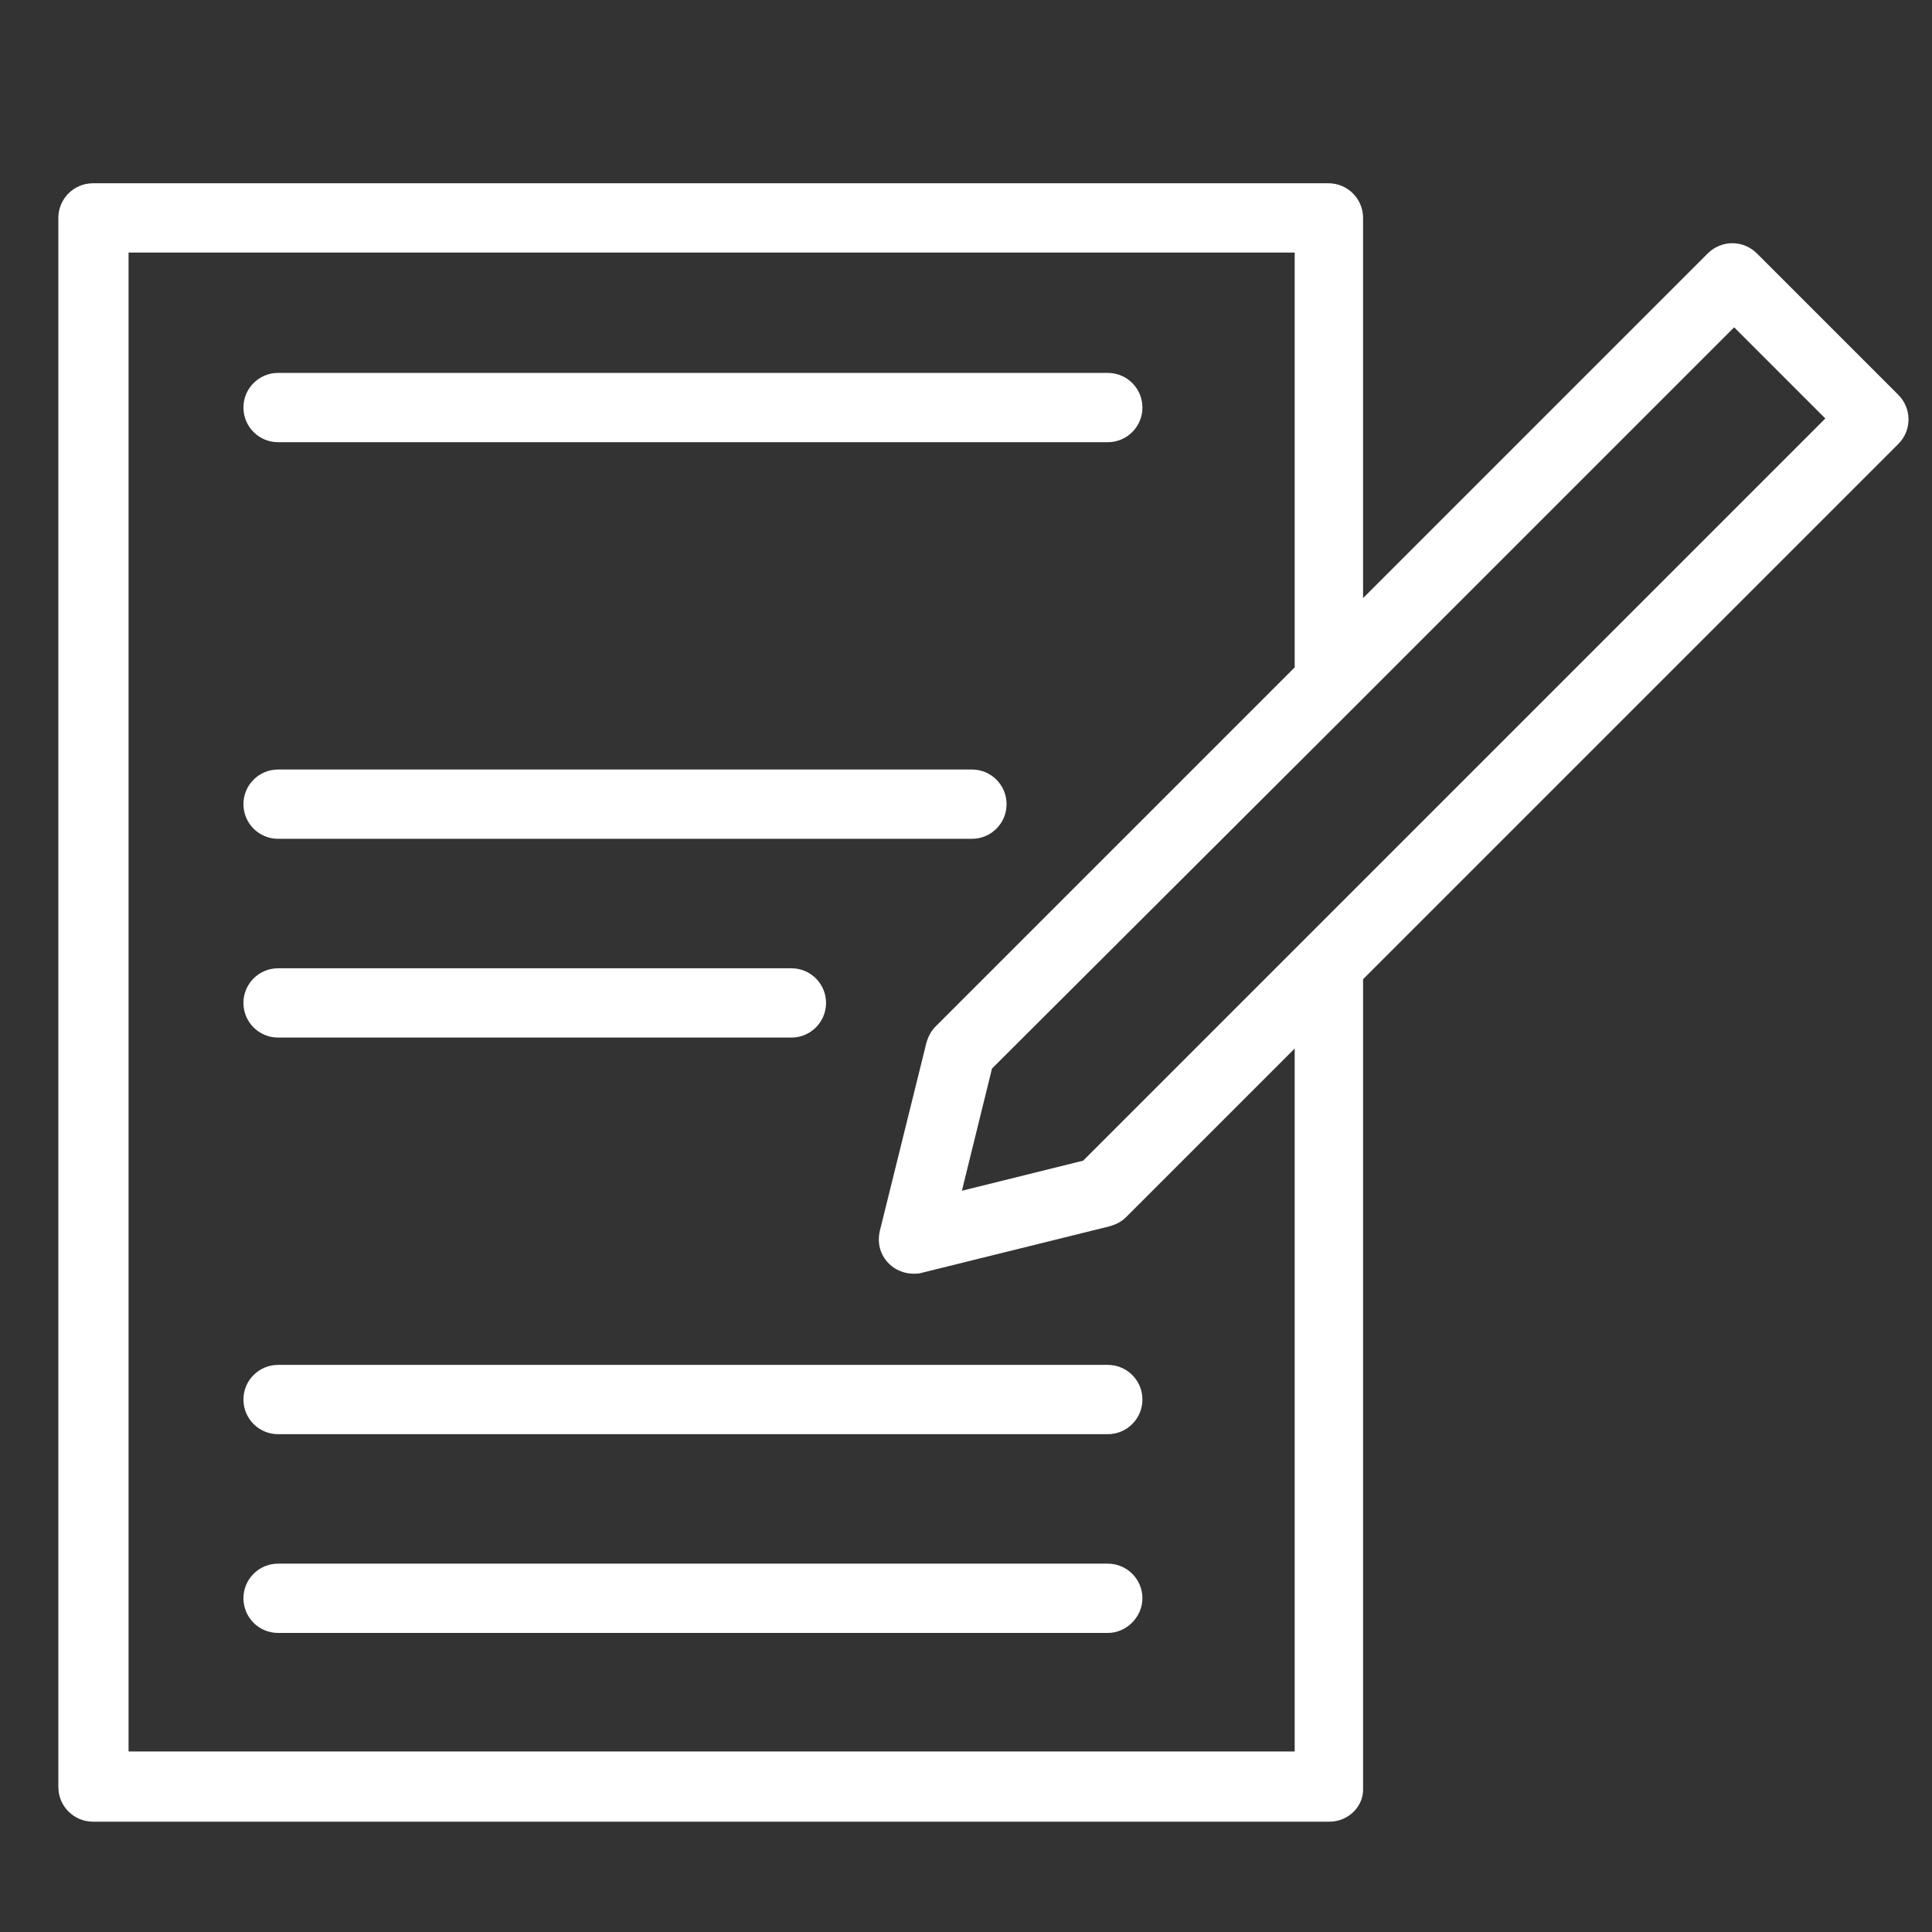
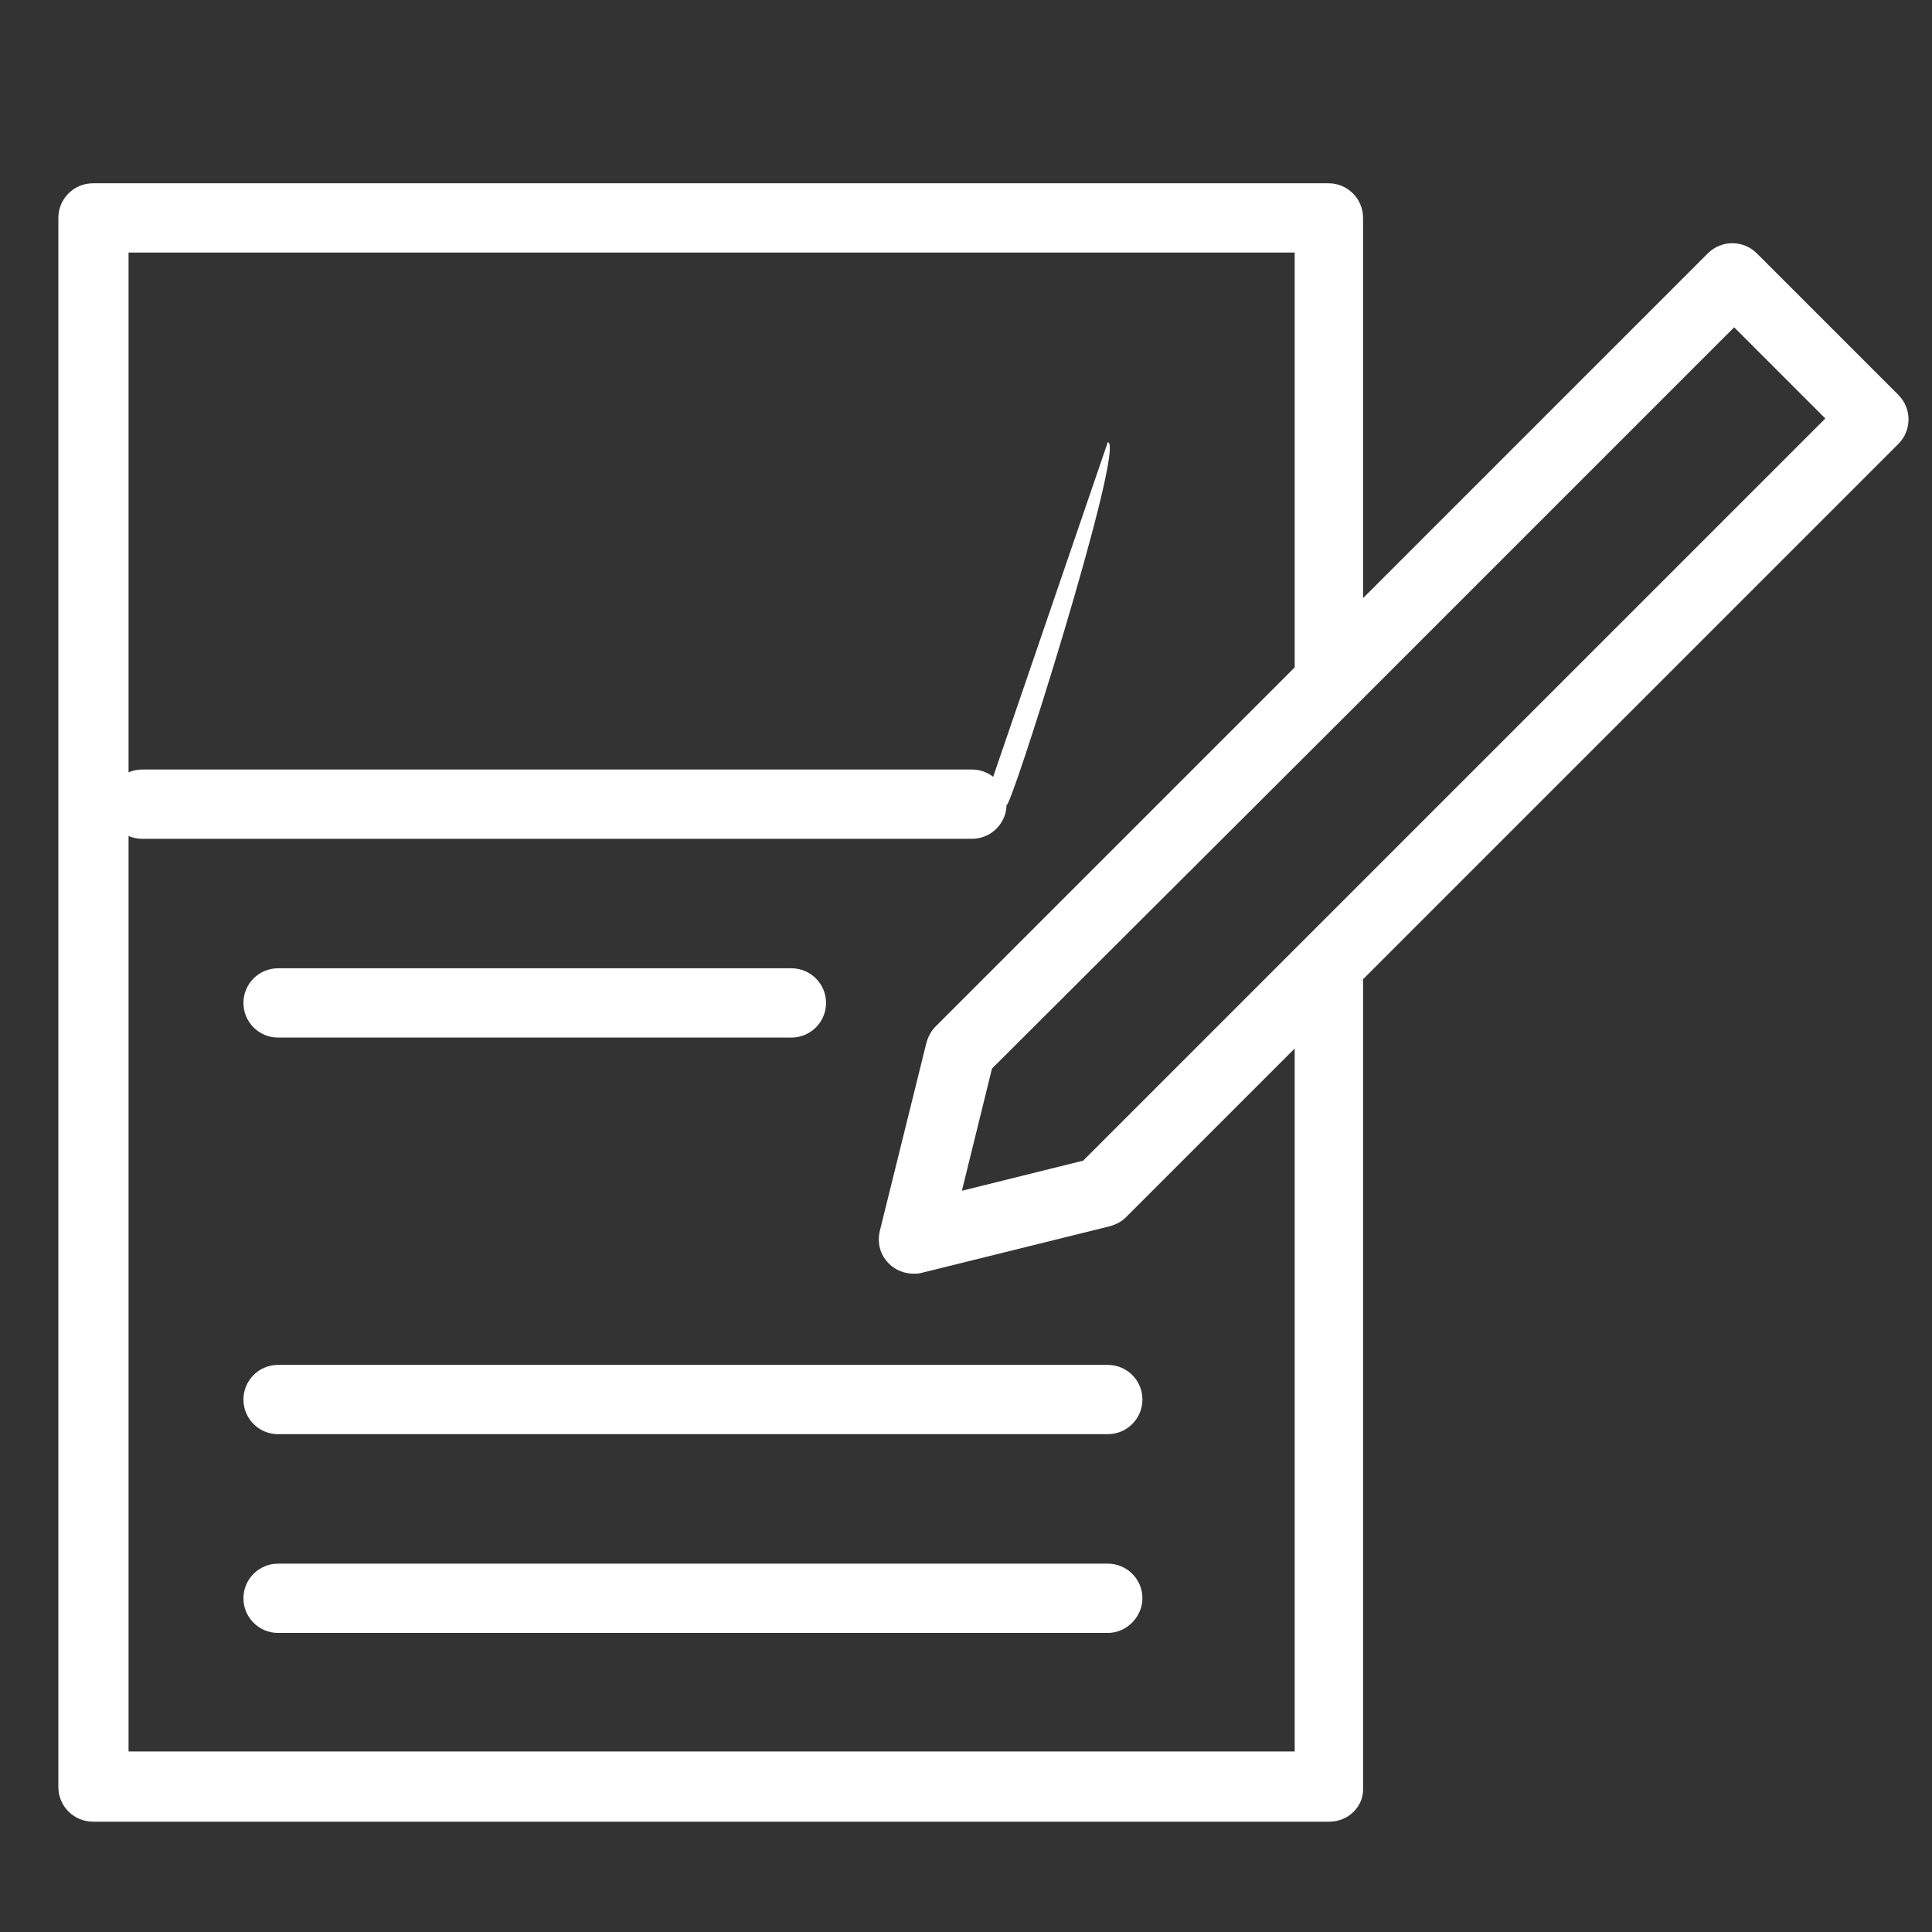
<svg xmlns="http://www.w3.org/2000/svg" version="1.1" id="Capa_1" x="0px" y="0px" viewBox="0 0 211.9 211.9" style="enable-background:new 0 0 211.9 211.9;" xml:space="preserve">
  <rect x="0" y="0" width="211.9" height="211.9" fill="#333333" stroke="none" />
  <style type="text/css"> .st0{fill:#FFFFFF;} </style>
  <g>
-     <path class="st0" d="M145.8,199.8H10.2c-2.1,0-3.8-1.7-3.8-3.8V23.9c0-2.1,1.7-3.8,3.8-3.8h135.5c2.1,0,3.8,1.7,3.8,3.8v41.7 l37.8-37.8c1.5-1.5,3.9-1.5,5.4,0l15.5,15.5c1.5,1.5,1.5,3.9,0,5.4l-58.7,58.7v88.7C149.6,198.1,147.9,199.8,145.8,199.8z M14.1,192.1H142V115l-18.5,18.5c-0.5,0.5-1.1,0.8-1.8,1l-20.6,5.1c-0.3,0.1-0.6,0.1-0.9,0.1c0,0,0,0,0,0c-1,0-2-0.4-2.7-1.1 c-1-1-1.3-2.3-1-3.6l5.1-20.6c0.2-0.7,0.5-1.3,1-1.8L142,73.2V27.7H14.1V192.1z M108.8,117.2l-3.3,13.4l13.3-3.3l81.4-81.4l-10-10 l-41.5,41.5c-0.1,0.1-0.1,0.1-0.2,0.2L108.8,117.2z M121.5,179.1h-91c-2.1,0-3.8-1.7-3.8-3.8c0-2.1,1.7-3.8,3.8-3.8h91 c2.1,0,3.8,1.7,3.8,3.8C125.3,177.3,123.6,179.1,121.5,179.1z M121.5,157.3h-91c-2.1,0-3.8-1.7-3.8-3.8c0-2.1,1.7-3.8,3.8-3.8h91 c2.1,0,3.8,1.7,3.8,3.8C125.3,155.6,123.6,157.3,121.5,157.3z M86.8,113.8H30.5c-2.1,0-3.8-1.7-3.8-3.8c0-2.1,1.7-3.8,3.8-3.8h56.3 c2.1,0,3.8,1.7,3.8,3.8C90.6,112.1,88.9,113.8,86.8,113.8z M106.6,92H30.5c-2.1,0-3.8-1.7-3.8-3.8c0-2.1,1.7-3.8,3.8-3.8h76.1 c2.1,0,3.8,1.7,3.8,3.8C110.4,90.3,108.7,92,106.6,92z M121.5,48.5h-91c-2.1,0-3.8-1.7-3.8-3.8s1.7-3.8,3.8-3.8h91 c2.1,0,3.8,1.7,3.8,3.8S123.6,48.5,121.5,48.5z" />
+     <path class="st0" d="M145.8,199.8H10.2c-2.1,0-3.8-1.7-3.8-3.8V23.9c0-2.1,1.7-3.8,3.8-3.8h135.5c2.1,0,3.8,1.7,3.8,3.8v41.7 l37.8-37.8c1.5-1.5,3.9-1.5,5.4,0l15.5,15.5c1.5,1.5,1.5,3.9,0,5.4l-58.7,58.7v88.7C149.6,198.1,147.9,199.8,145.8,199.8z M14.1,192.1H142V115l-18.5,18.5c-0.5,0.5-1.1,0.8-1.8,1l-20.6,5.1c-0.3,0.1-0.6,0.1-0.9,0.1c0,0,0,0,0,0c-1,0-2-0.4-2.7-1.1 c-1-1-1.3-2.3-1-3.6l5.1-20.6c0.2-0.7,0.5-1.3,1-1.8L142,73.2V27.7H14.1V192.1z M108.8,117.2l-3.3,13.4l13.3-3.3l81.4-81.4l-10-10 l-41.5,41.5c-0.1,0.1-0.1,0.1-0.2,0.2L108.8,117.2z M121.5,179.1h-91c-2.1,0-3.8-1.7-3.8-3.8c0-2.1,1.7-3.8,3.8-3.8h91 c2.1,0,3.8,1.7,3.8,3.8C125.3,177.3,123.6,179.1,121.5,179.1z M121.5,157.3h-91c-2.1,0-3.8-1.7-3.8-3.8c0-2.1,1.7-3.8,3.8-3.8h91 c2.1,0,3.8,1.7,3.8,3.8C125.3,155.6,123.6,157.3,121.5,157.3z M86.8,113.8H30.5c-2.1,0-3.8-1.7-3.8-3.8c0-2.1,1.7-3.8,3.8-3.8h56.3 c2.1,0,3.8,1.7,3.8,3.8C90.6,112.1,88.9,113.8,86.8,113.8z M106.6,92H30.5c-2.1,0-3.8-1.7-3.8-3.8c0-2.1,1.7-3.8,3.8-3.8h76.1 c2.1,0,3.8,1.7,3.8,3.8C110.4,90.3,108.7,92,106.6,92z h-91c-2.1,0-3.8-1.7-3.8-3.8s1.7-3.8,3.8-3.8h91 c2.1,0,3.8,1.7,3.8,3.8S123.6,48.5,121.5,48.5z" />
    <g> </g>
    <g> </g>
    <g> </g>
    <g> </g>
    <g> </g>
    <g> </g>
    <g> </g>
    <g> </g>
    <g> </g>
    <g> </g>
    <g> </g>
    <g> </g>
    <g> </g>
    <g> </g>
    <g> </g>
  </g>
</svg>